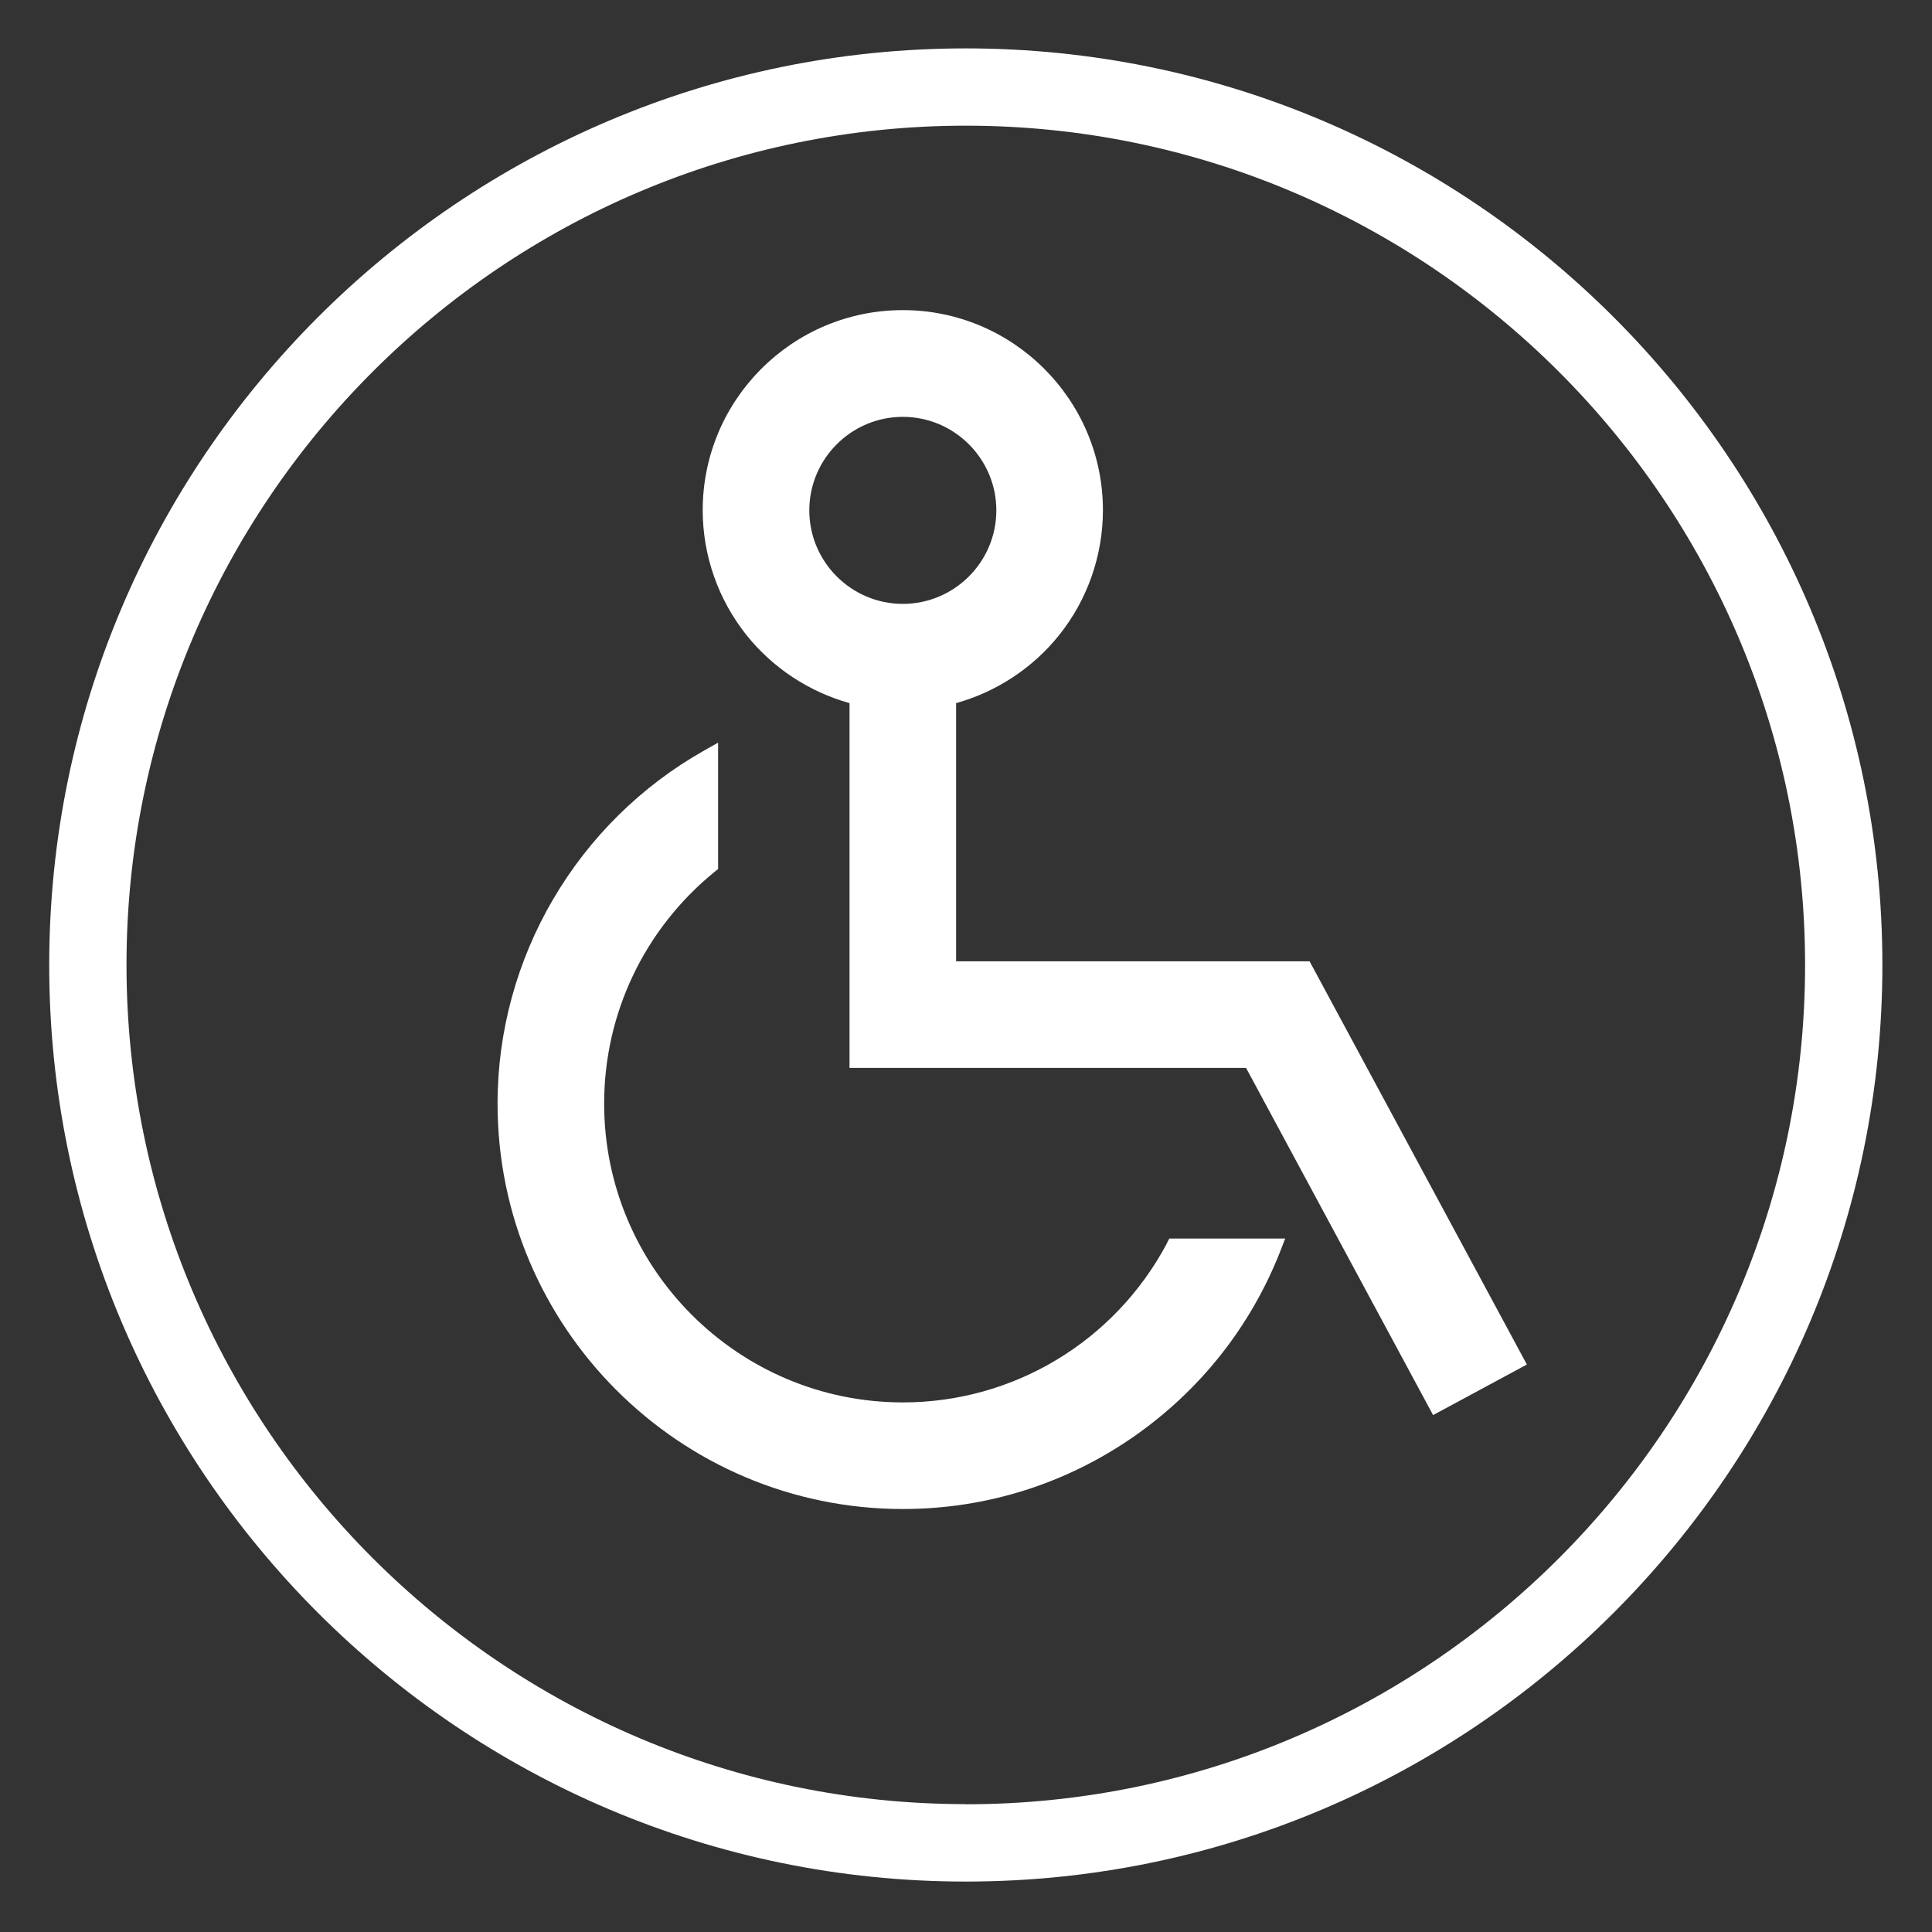
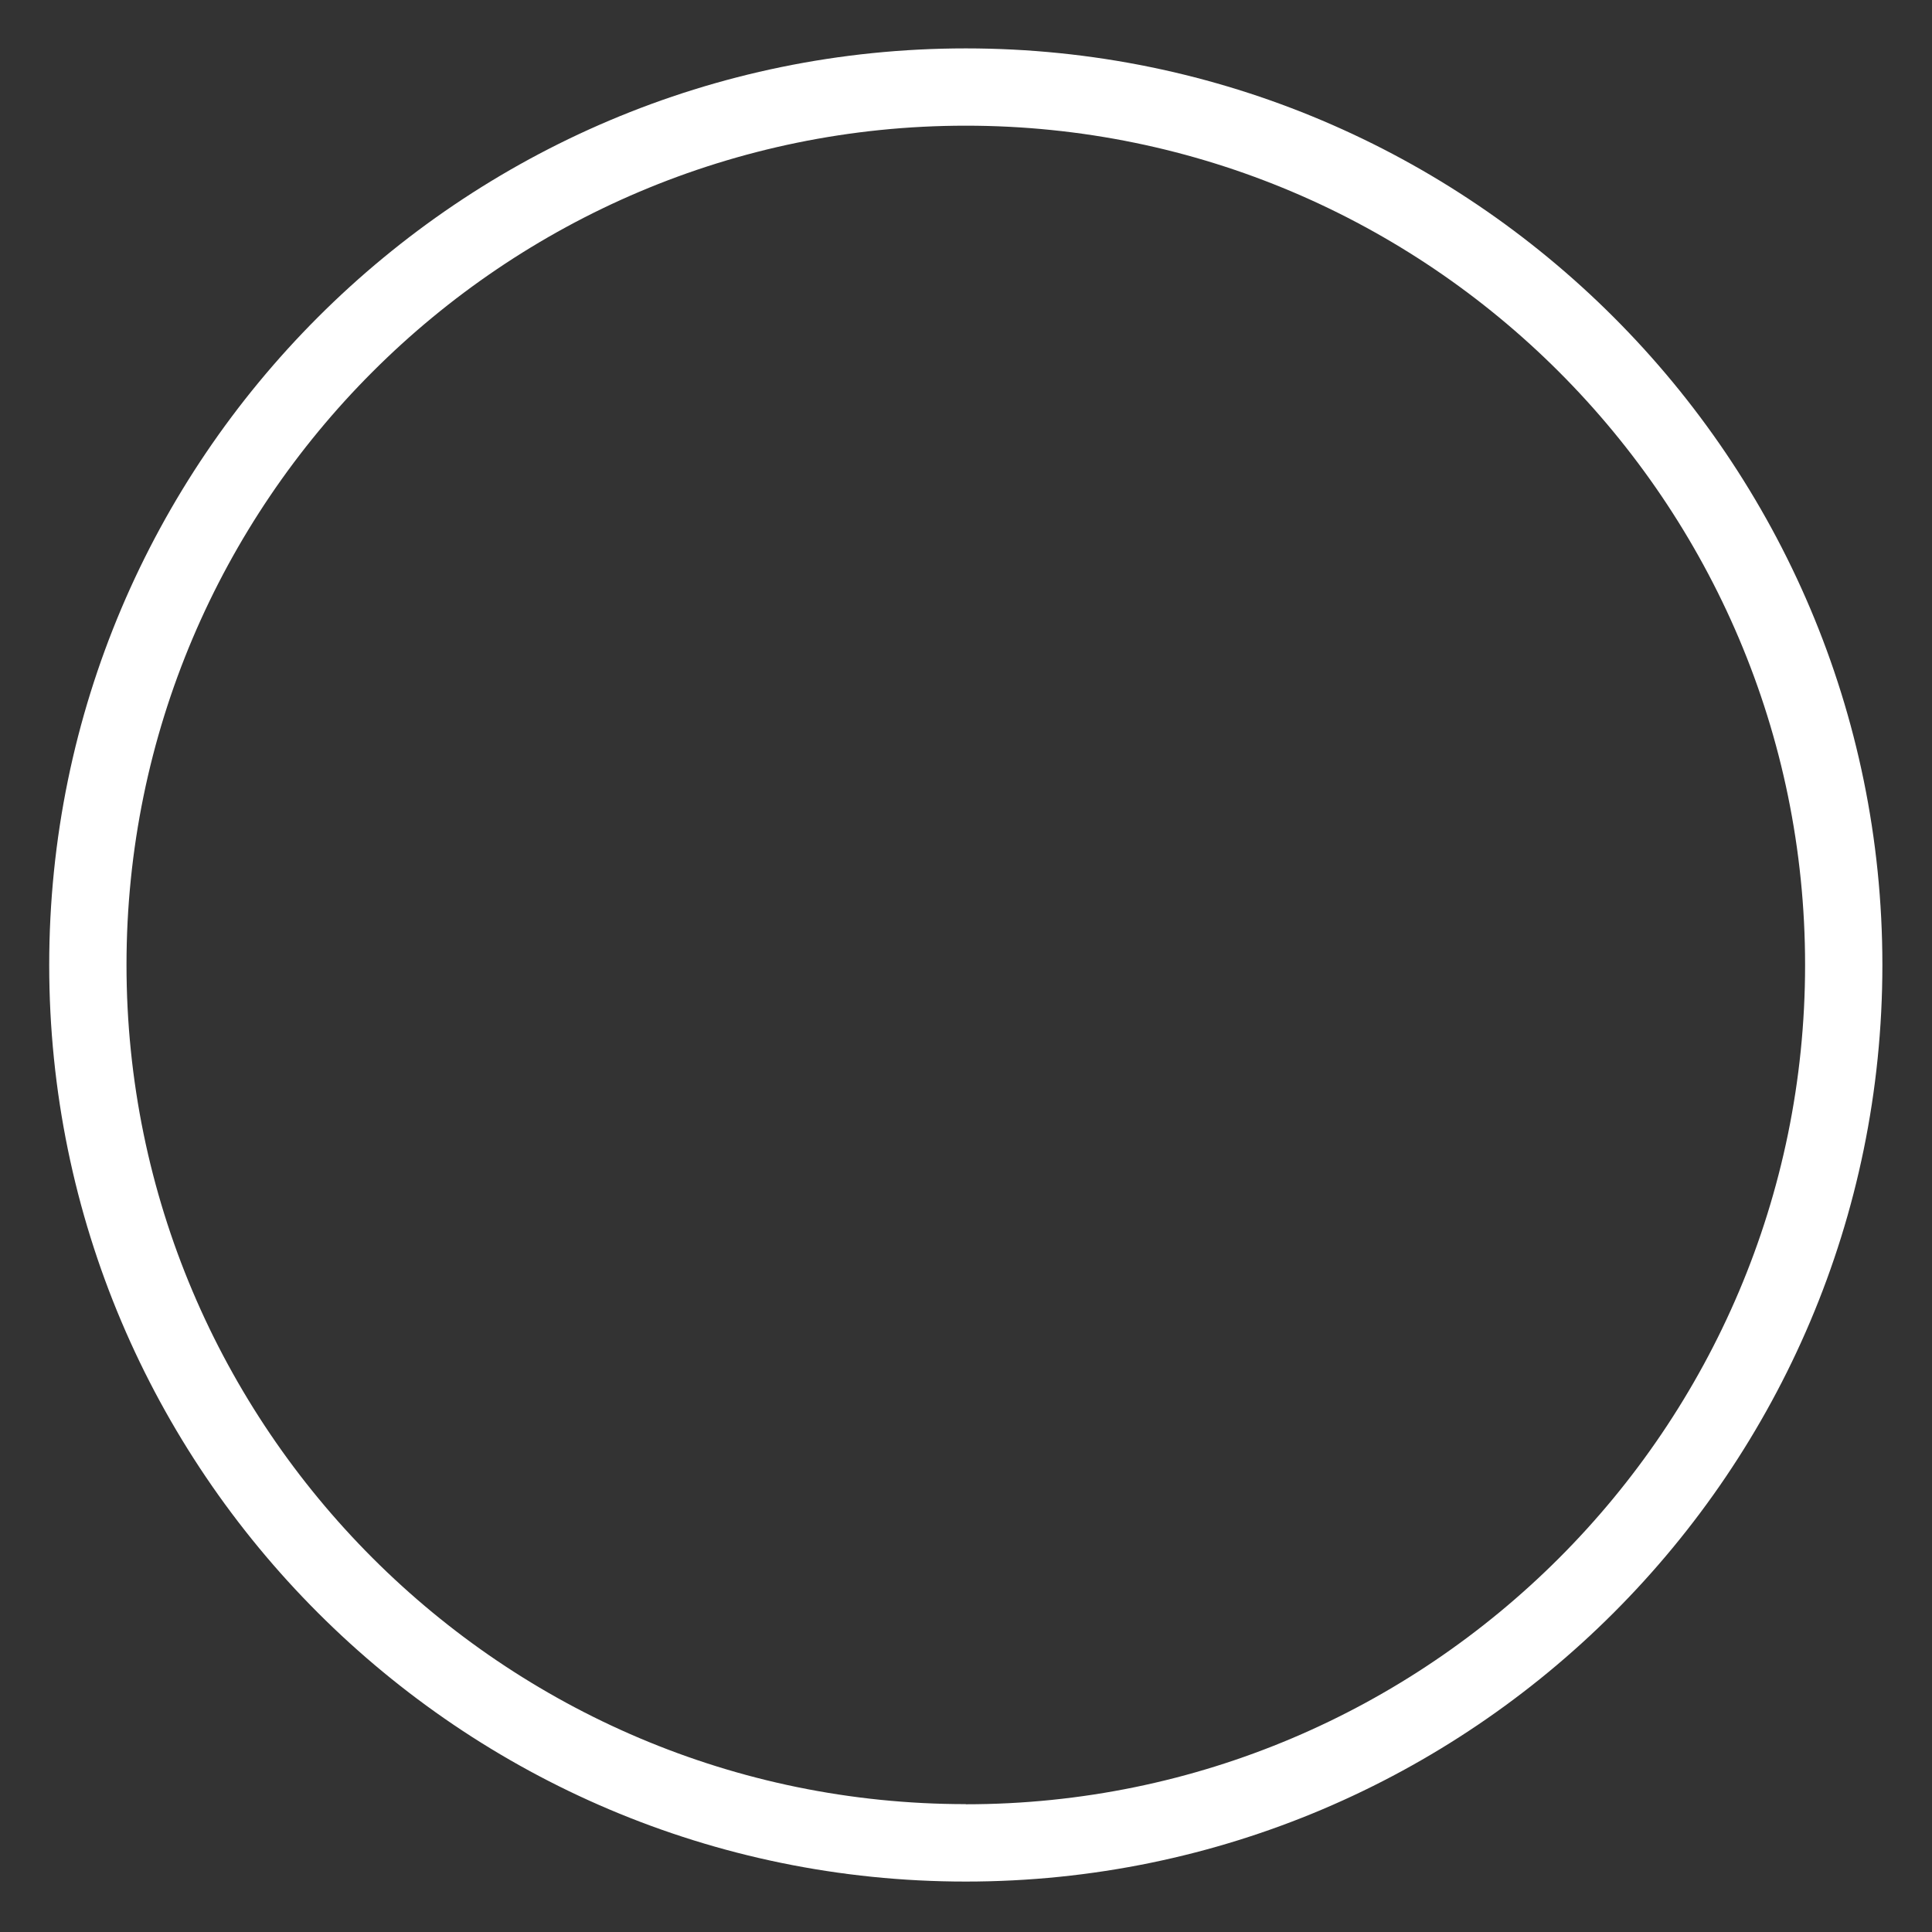
<svg xmlns="http://www.w3.org/2000/svg" id="Layer_1" data-name="Layer 1" viewBox="0 0 141.73 141.73">
  <rect x="0" y="0" width="141.73" height="141.73" fill="#333333" stroke="none" />
  <defs>
    <style>
      .cls-1 {
        fill: #fff;
        stroke-width: 0px;
      }
    </style>
  </defs>
  <path class="cls-1" d="M70.85,3.55C33.78,3.55,3.61,33.71,3.61,70.79s30.16,67.24,67.24,67.24,67.24-30.16,67.24-67.24S107.93,3.55,70.85,3.55ZM70.85,132.35c-33.95,0-61.57-27.62-61.57-61.57S36.91,9.22,70.85,9.22s61.57,27.62,61.57,61.57-27.62,61.57-61.57,61.57Z" />
-   <path class="cls-1" d="M70.14,70.53v-18.95c2.95-.82,5.62-2.57,7.55-4.98,2.08-2.59,3.22-5.85,3.22-9.17,0-8.09-6.58-14.68-14.68-14.68s-14.68,6.58-14.68,14.68c0,3.32,1.14,6.57,3.22,9.17,1.93,2.41,4.6,4.16,7.55,4.98v26.76h29.09l13.72,25.47,6.88-3.71-15.94-29.58h-25.94ZM59.37,37.44c0-3.78,3.08-6.86,6.86-6.86s6.86,3.08,6.86,6.86-3.08,6.86-6.86,6.86-6.86-3.08-6.86-6.86Z" />
-   <path class="cls-1" d="M85.6,91.22c-3.83,7.19-11.25,11.66-19.36,11.66-12.09,0-21.92-9.83-21.92-21.92,0-6.62,2.96-12.82,8.11-17.01l.25-.2v-9.27l-1.01.57c-9.36,5.28-15.17,15.21-15.17,25.91,0,16.4,13.34,29.74,29.74,29.74,6.09,0,11.94-1.84,16.93-5.31,4.87-3.39,8.59-8.09,10.75-13.6l.36-.93h-8.5l-.19.36Z" />
</svg>